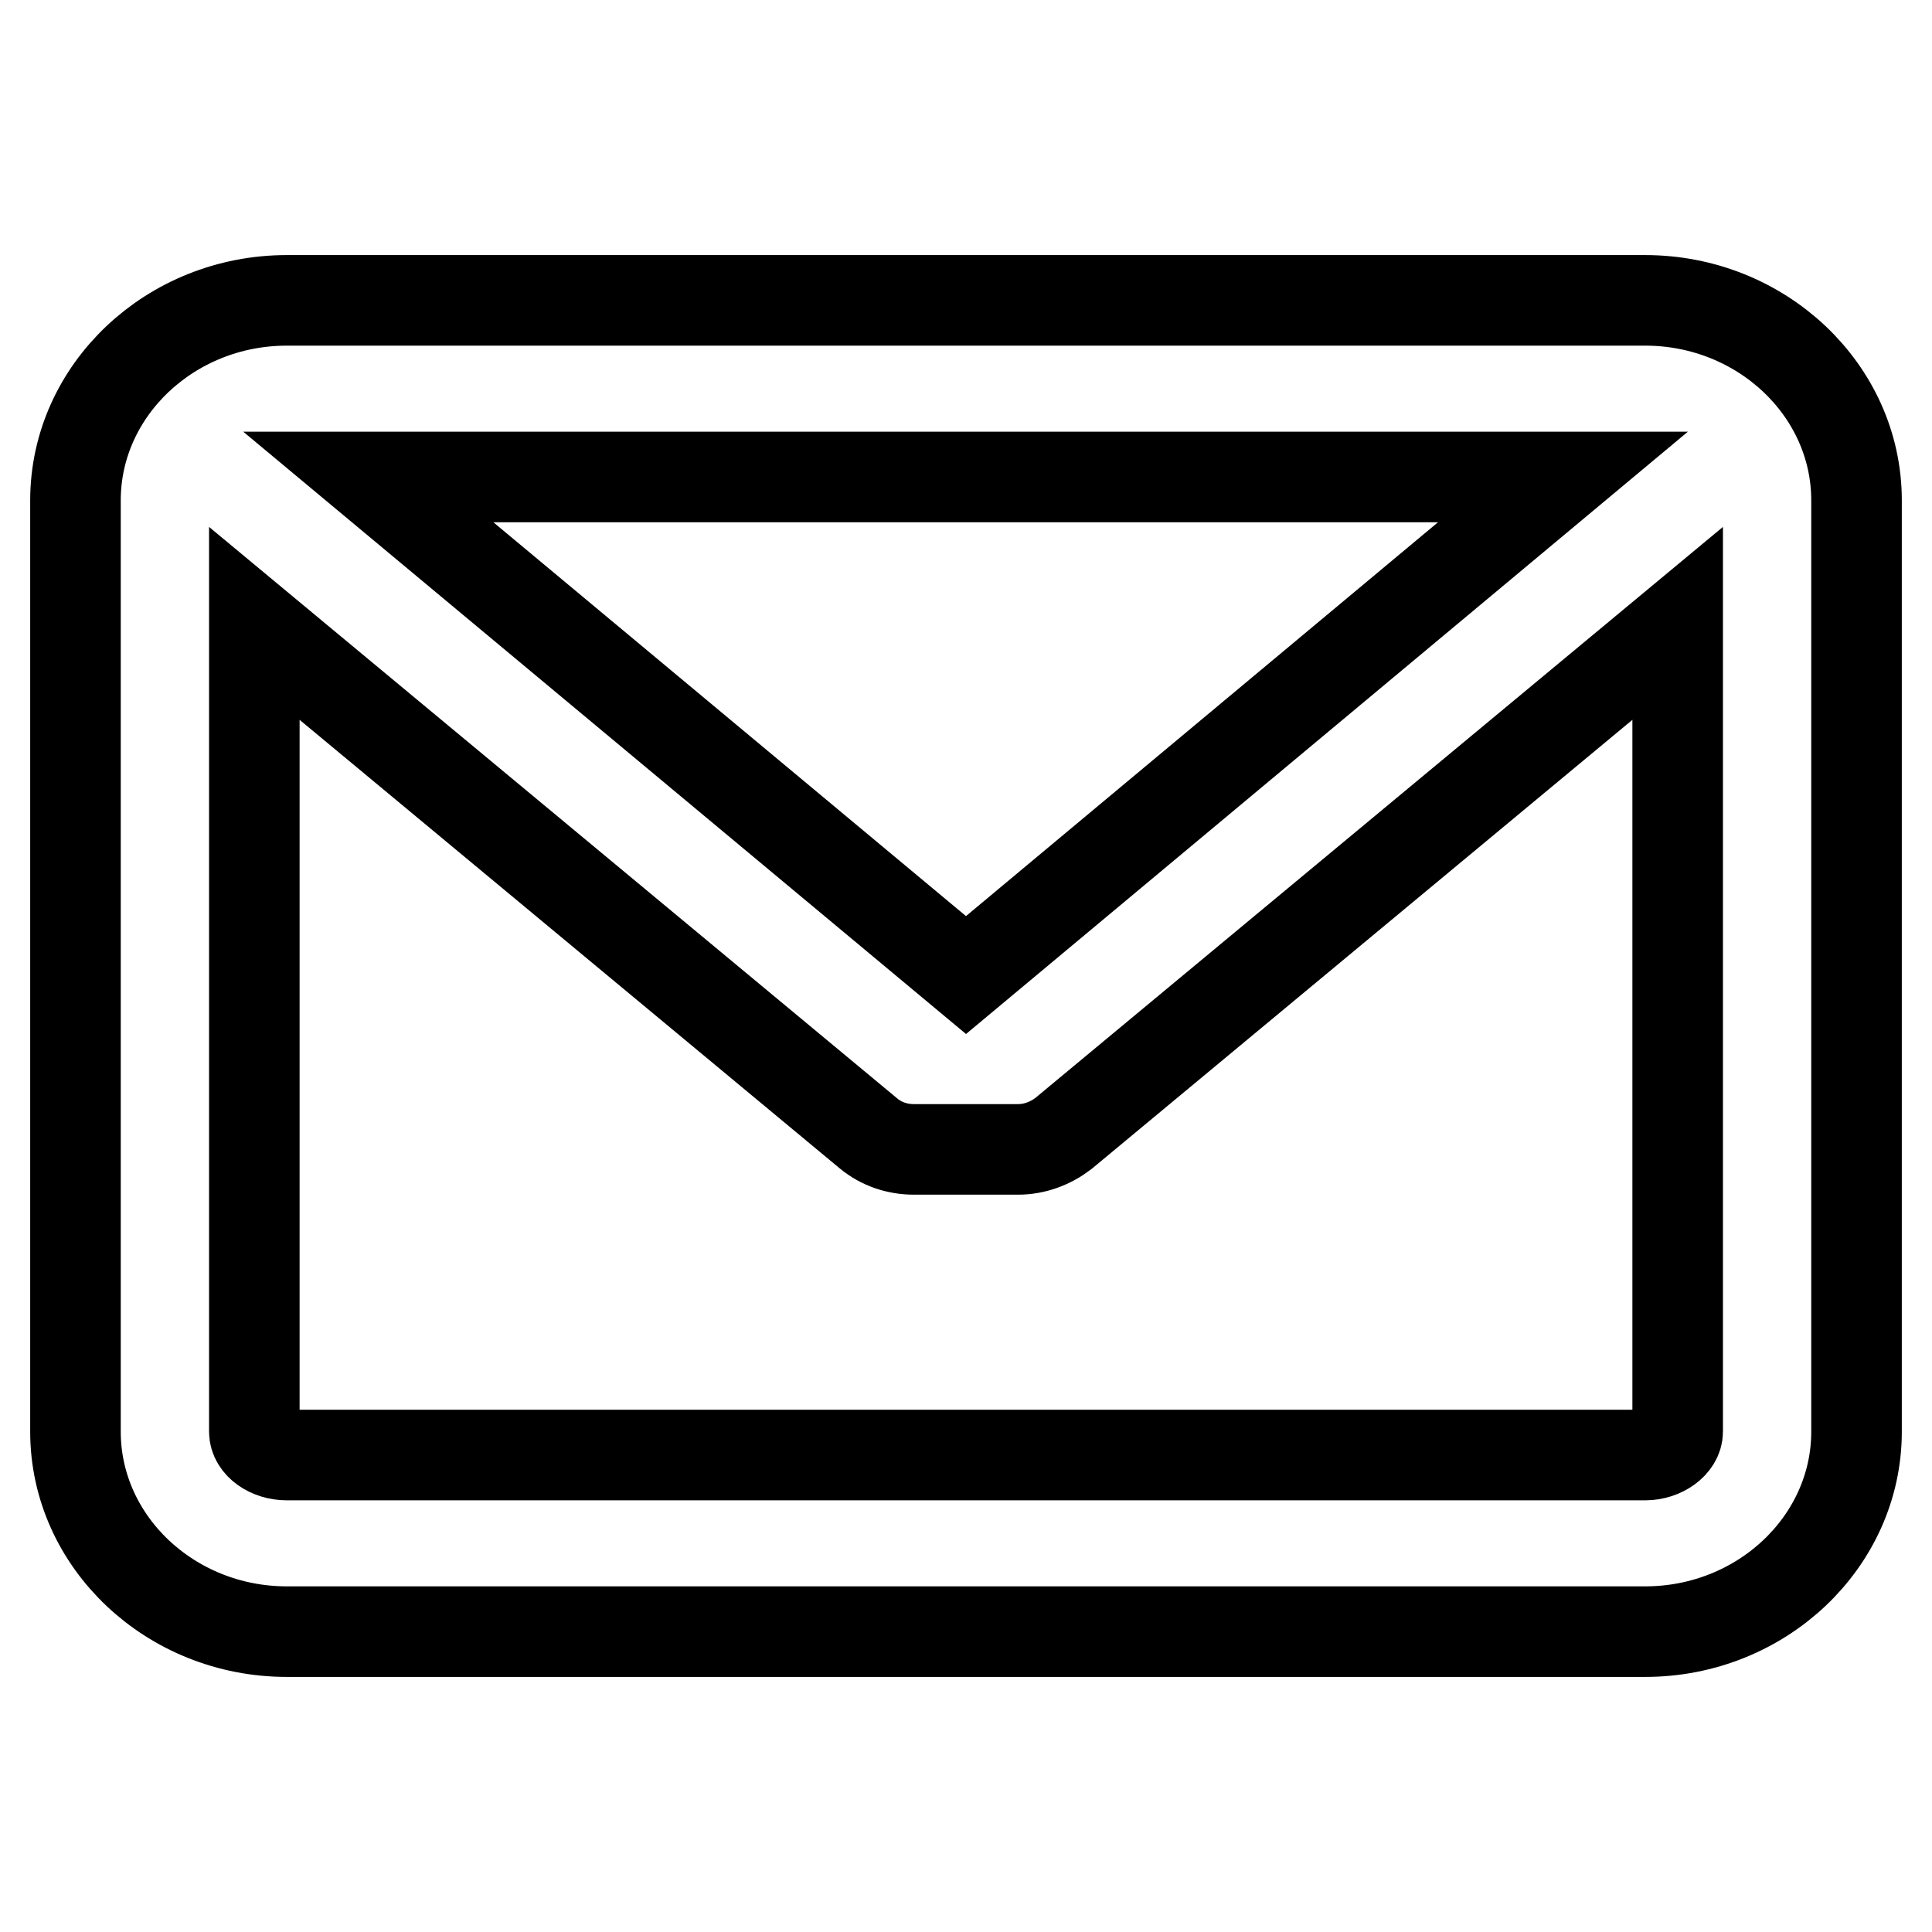
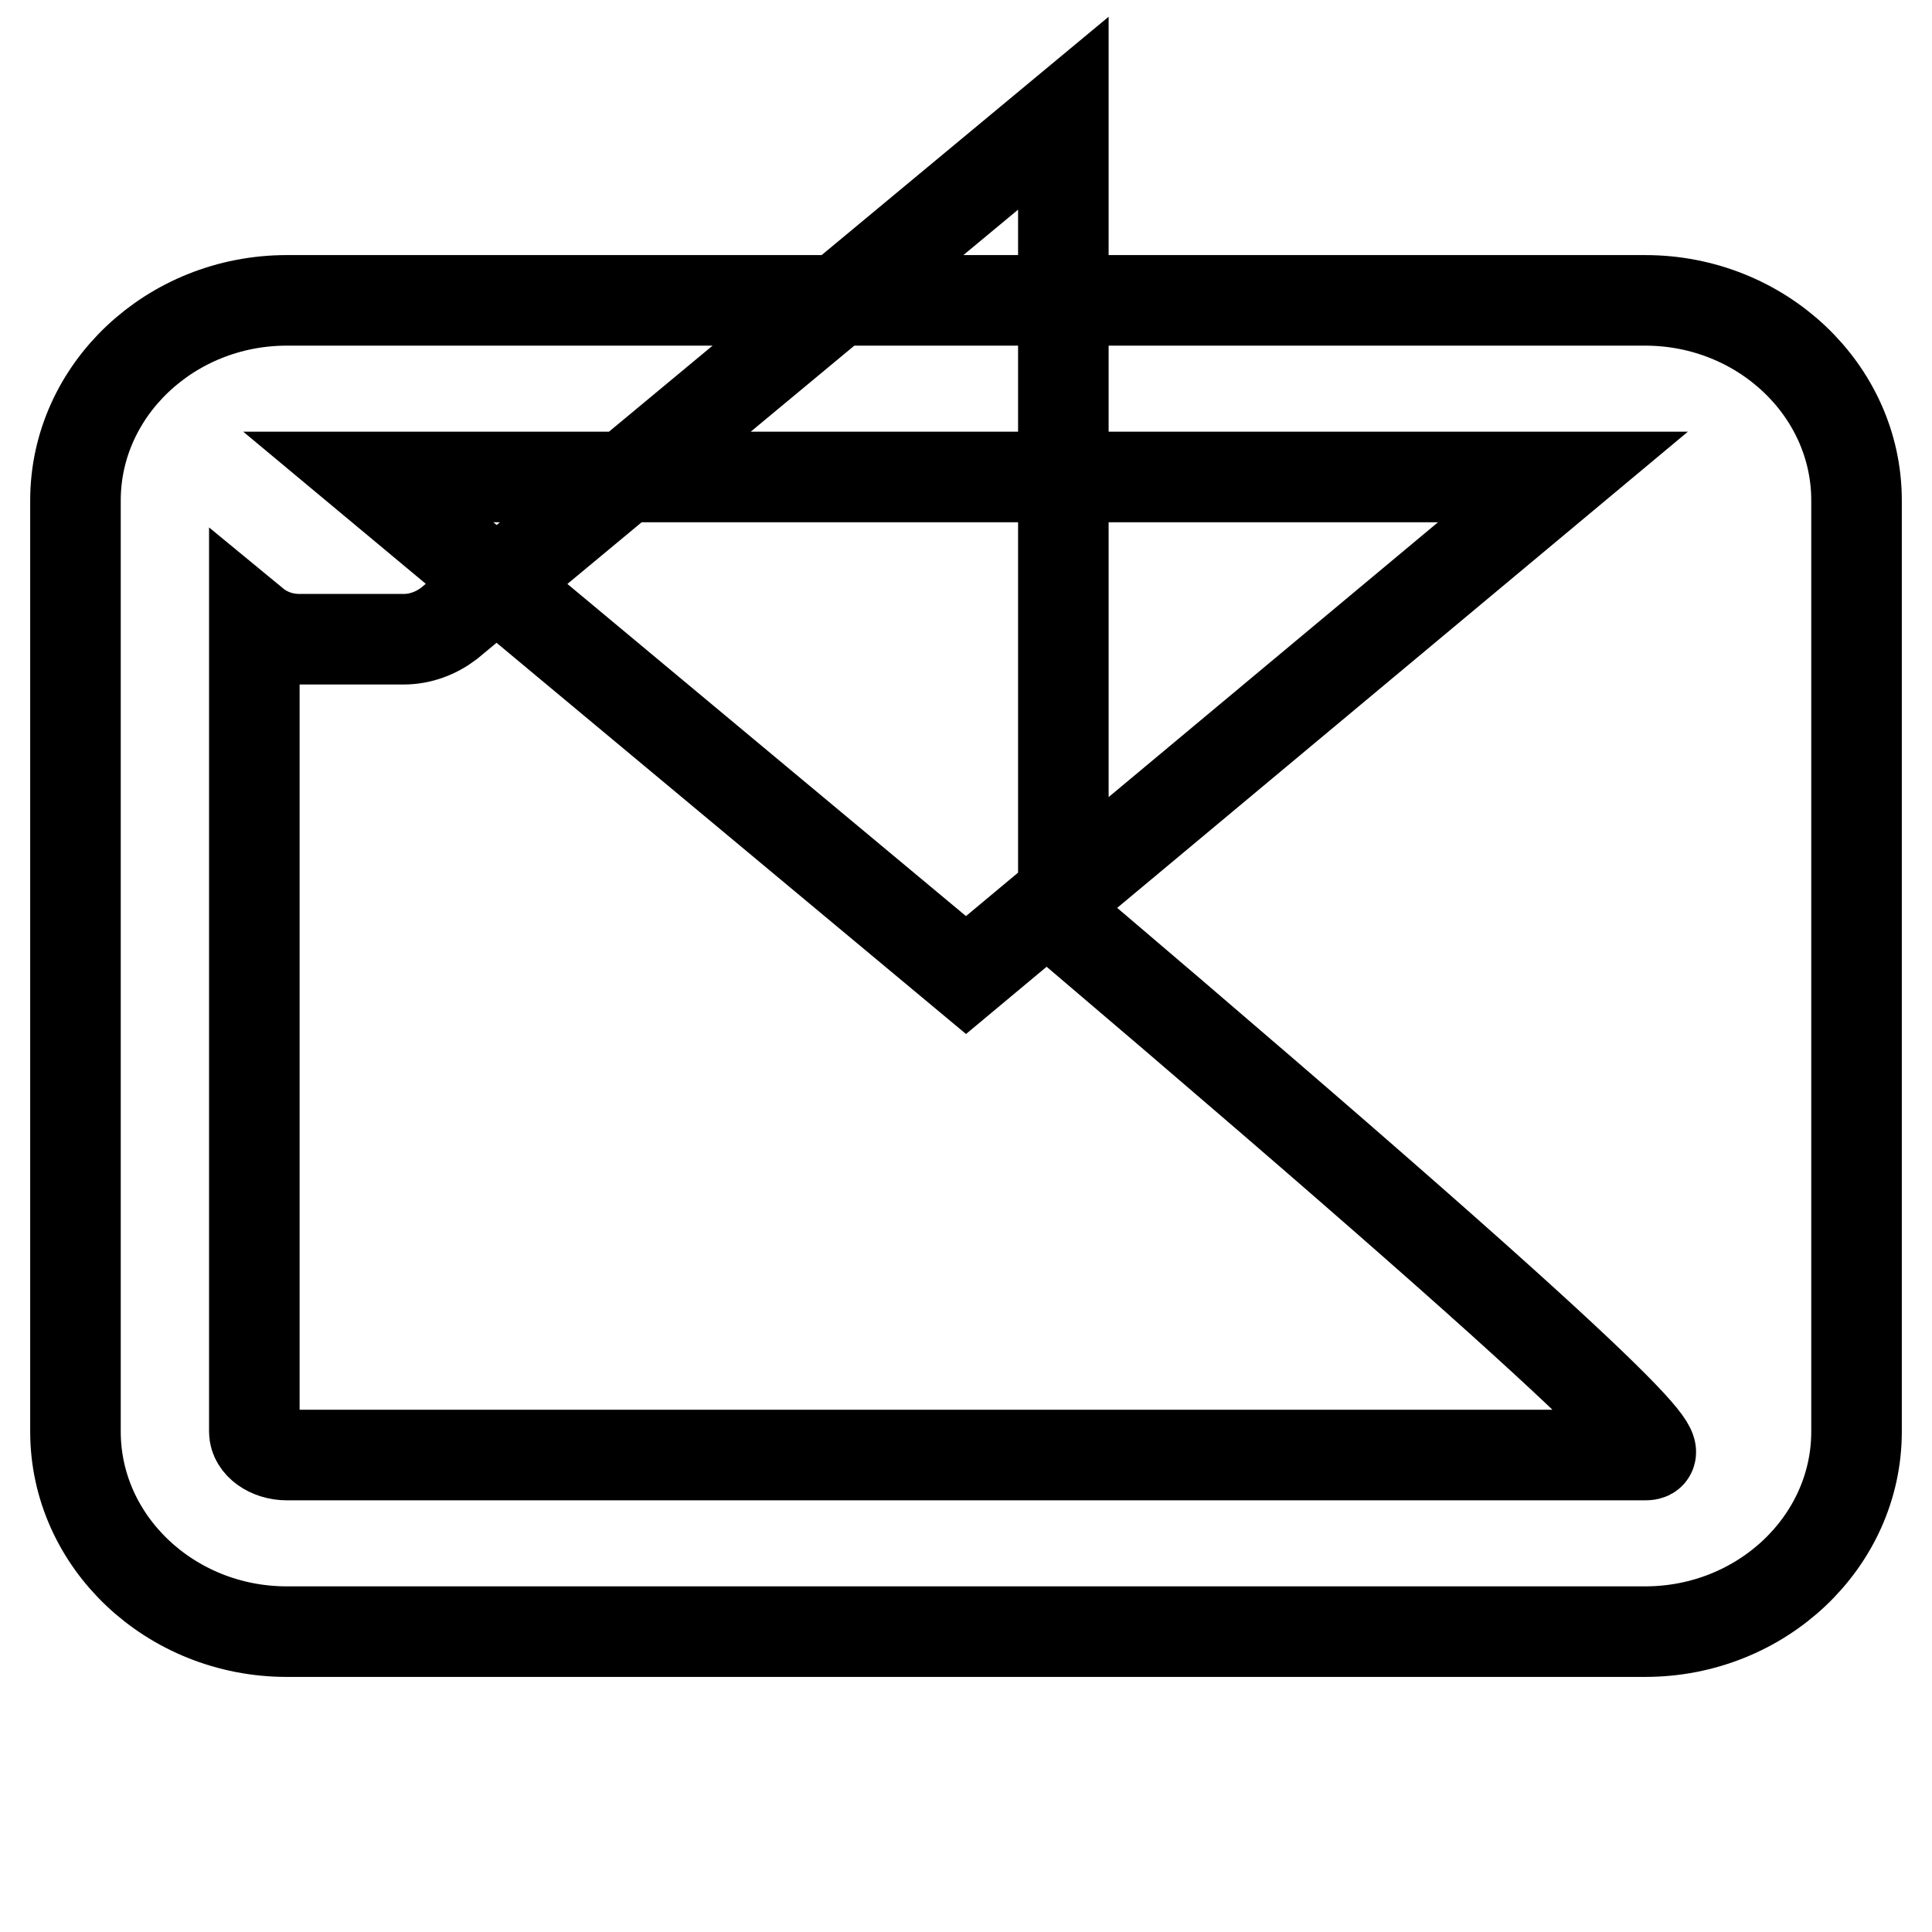
<svg xmlns="http://www.w3.org/2000/svg" version="1.1" x="0px" y="0px" viewBox="0 0 256 256" enable-background="new 0 0 256 256" xml:space="preserve">
  <g>
    <g>
-       <path stroke-width="12" fill-opacity="0" stroke="#000000" d="M218,39.8H38c-15.4,0-28,11.9-28,26.5v123.4c0,14.6,12.6,26.5,28,26.5h180c15.4,0,28-11.9,28-26.5V66.3C246,51.7,233.4,39.8,218,39.8L218,39.8z M218,192.8H38c-2.3,0-4.3-1.4-4.3-3.1V82.6l81.4,67.6c1.7,1.4,3.8,2.1,6,2.1h13.8c2.2,0,4.3-0.8,6-2.1l81.4-67.6v107.1C222.3,191.3,220.3,192.8,218,192.8L218,192.8z M128,129.2l-79.2-66h158.3L128,129.2L128,129.2z" />
+       <path stroke-width="12" fill-opacity="0" stroke="#000000" d="M218,39.8H38c-15.4,0-28,11.9-28,26.5v123.4c0,14.6,12.6,26.5,28,26.5h180c15.4,0,28-11.9,28-26.5V66.3C246,51.7,233.4,39.8,218,39.8L218,39.8z M218,192.8H38c-2.3,0-4.3-1.4-4.3-3.1V82.6c1.7,1.4,3.8,2.1,6,2.1h13.8c2.2,0,4.3-0.8,6-2.1l81.4-67.6v107.1C222.3,191.3,220.3,192.8,218,192.8L218,192.8z M128,129.2l-79.2-66h158.3L128,129.2L128,129.2z" />
    </g>
  </g>
</svg>